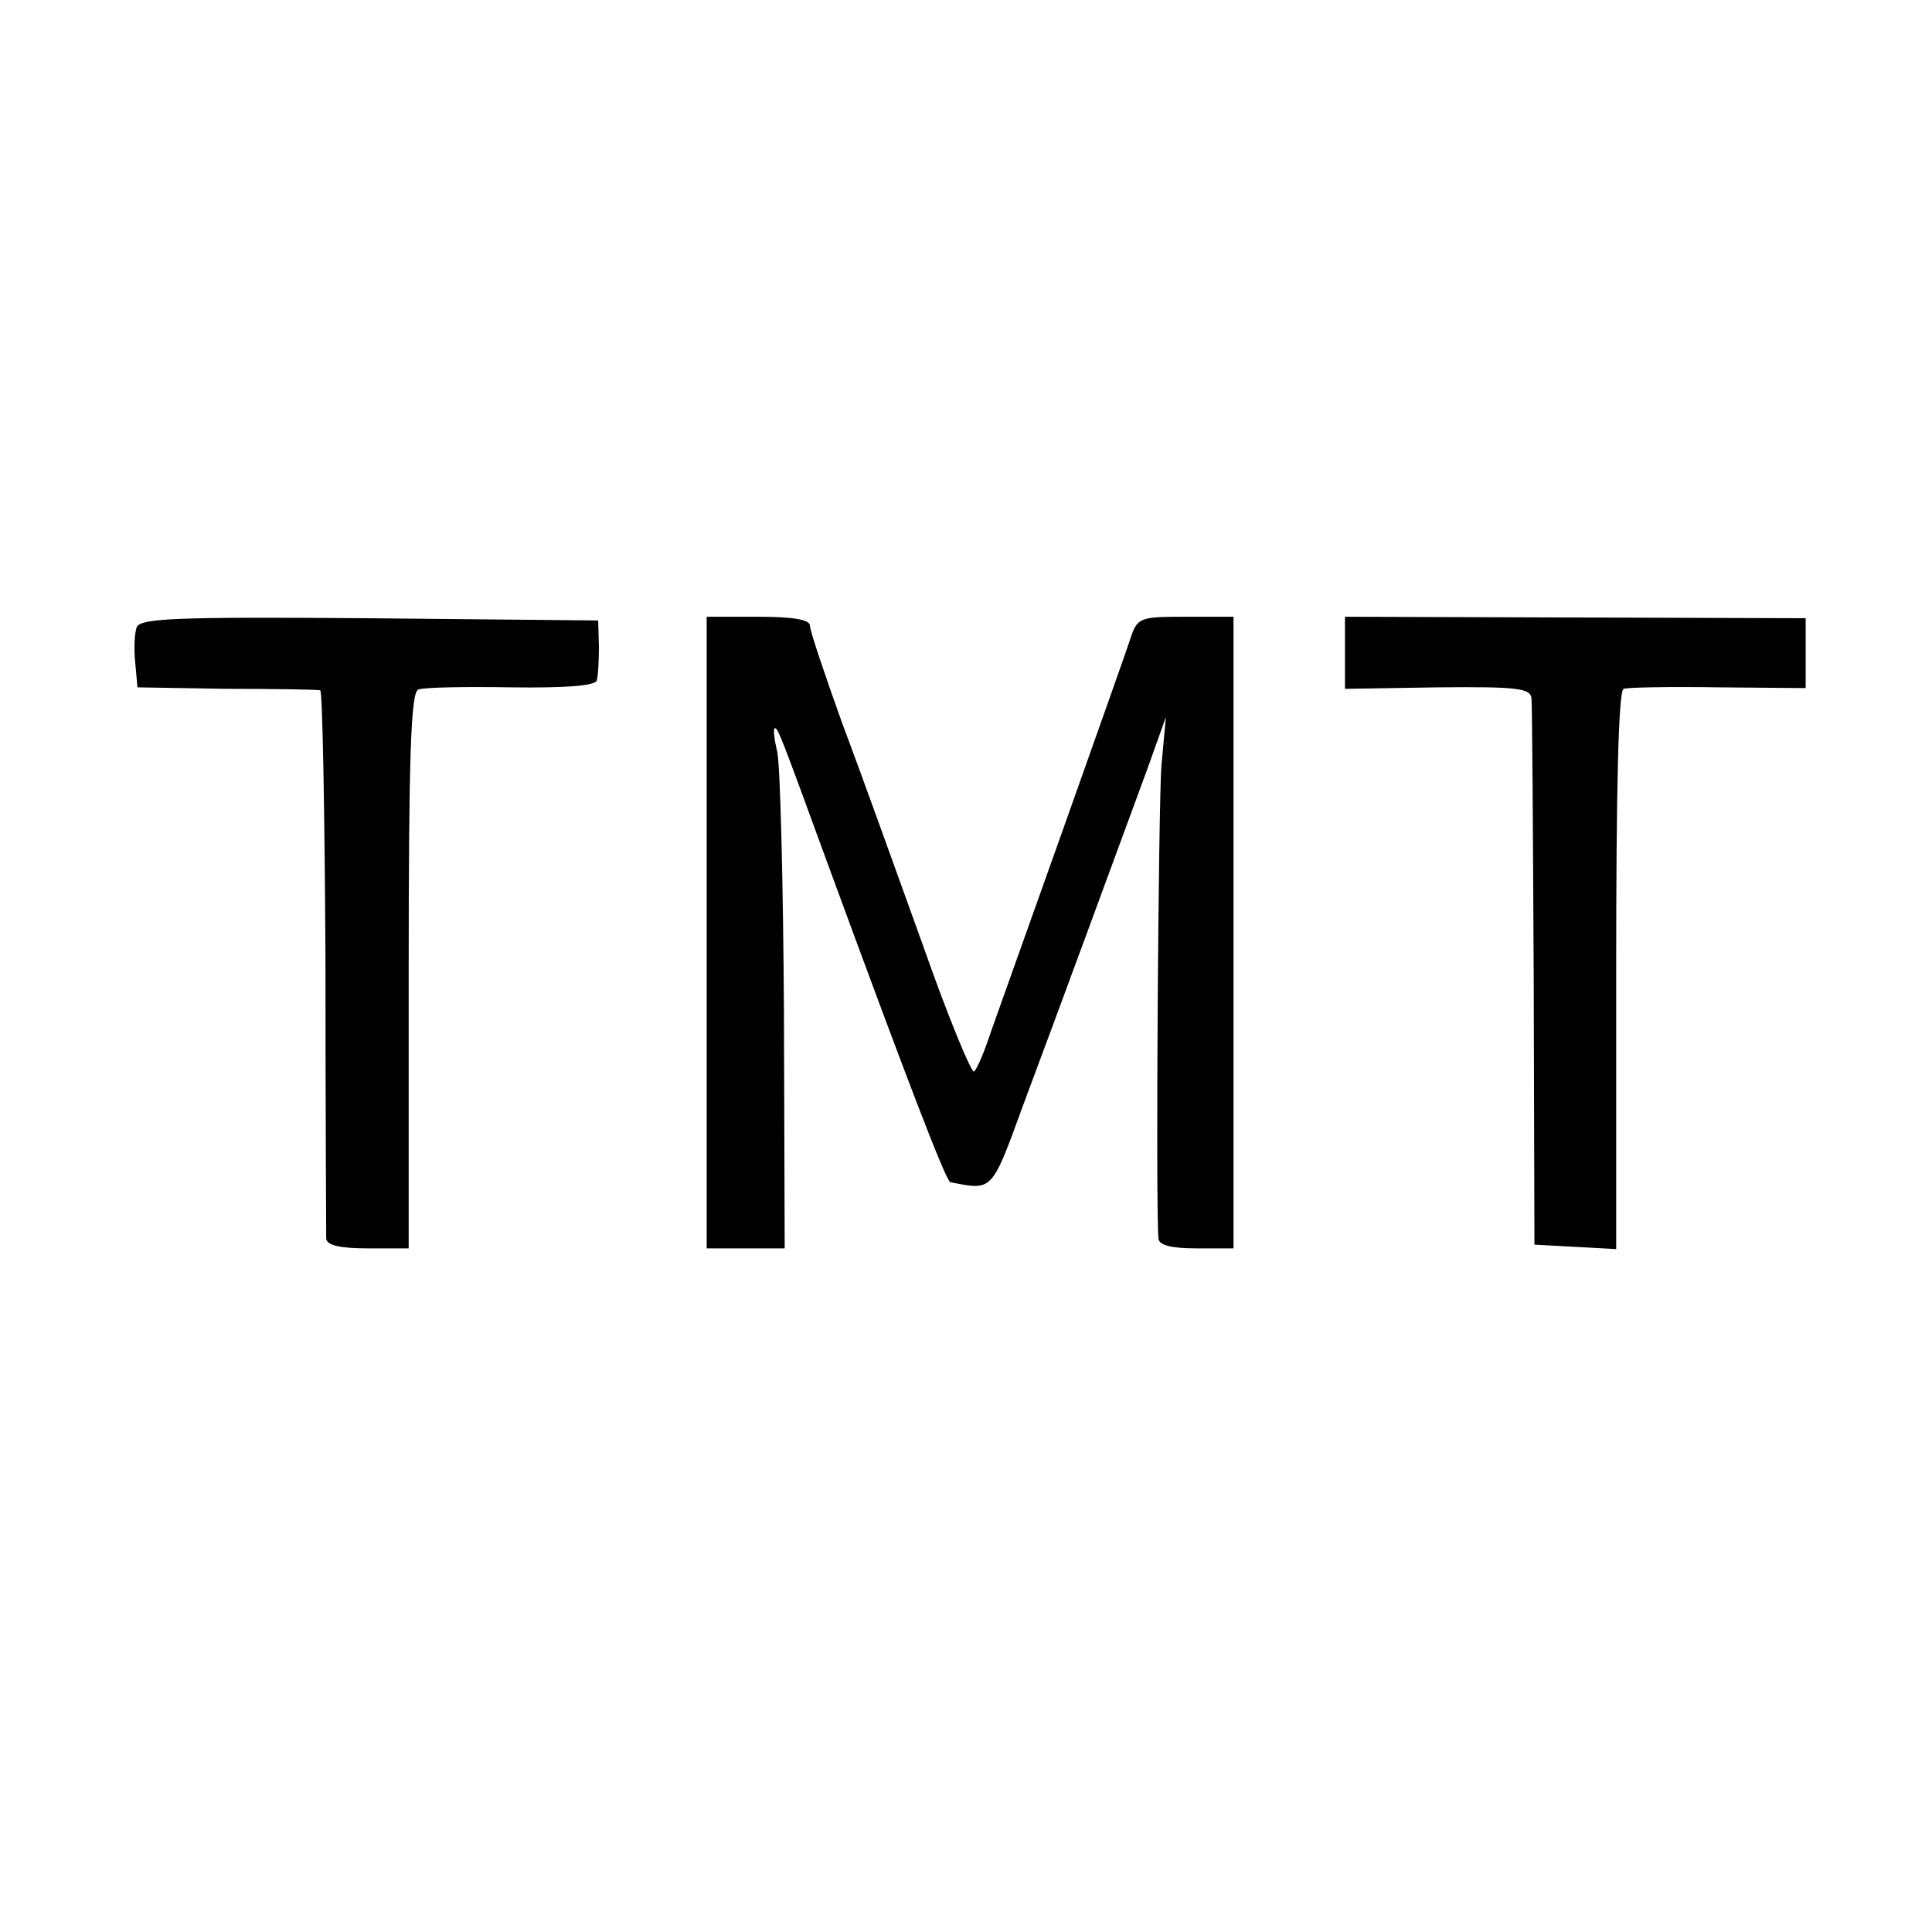
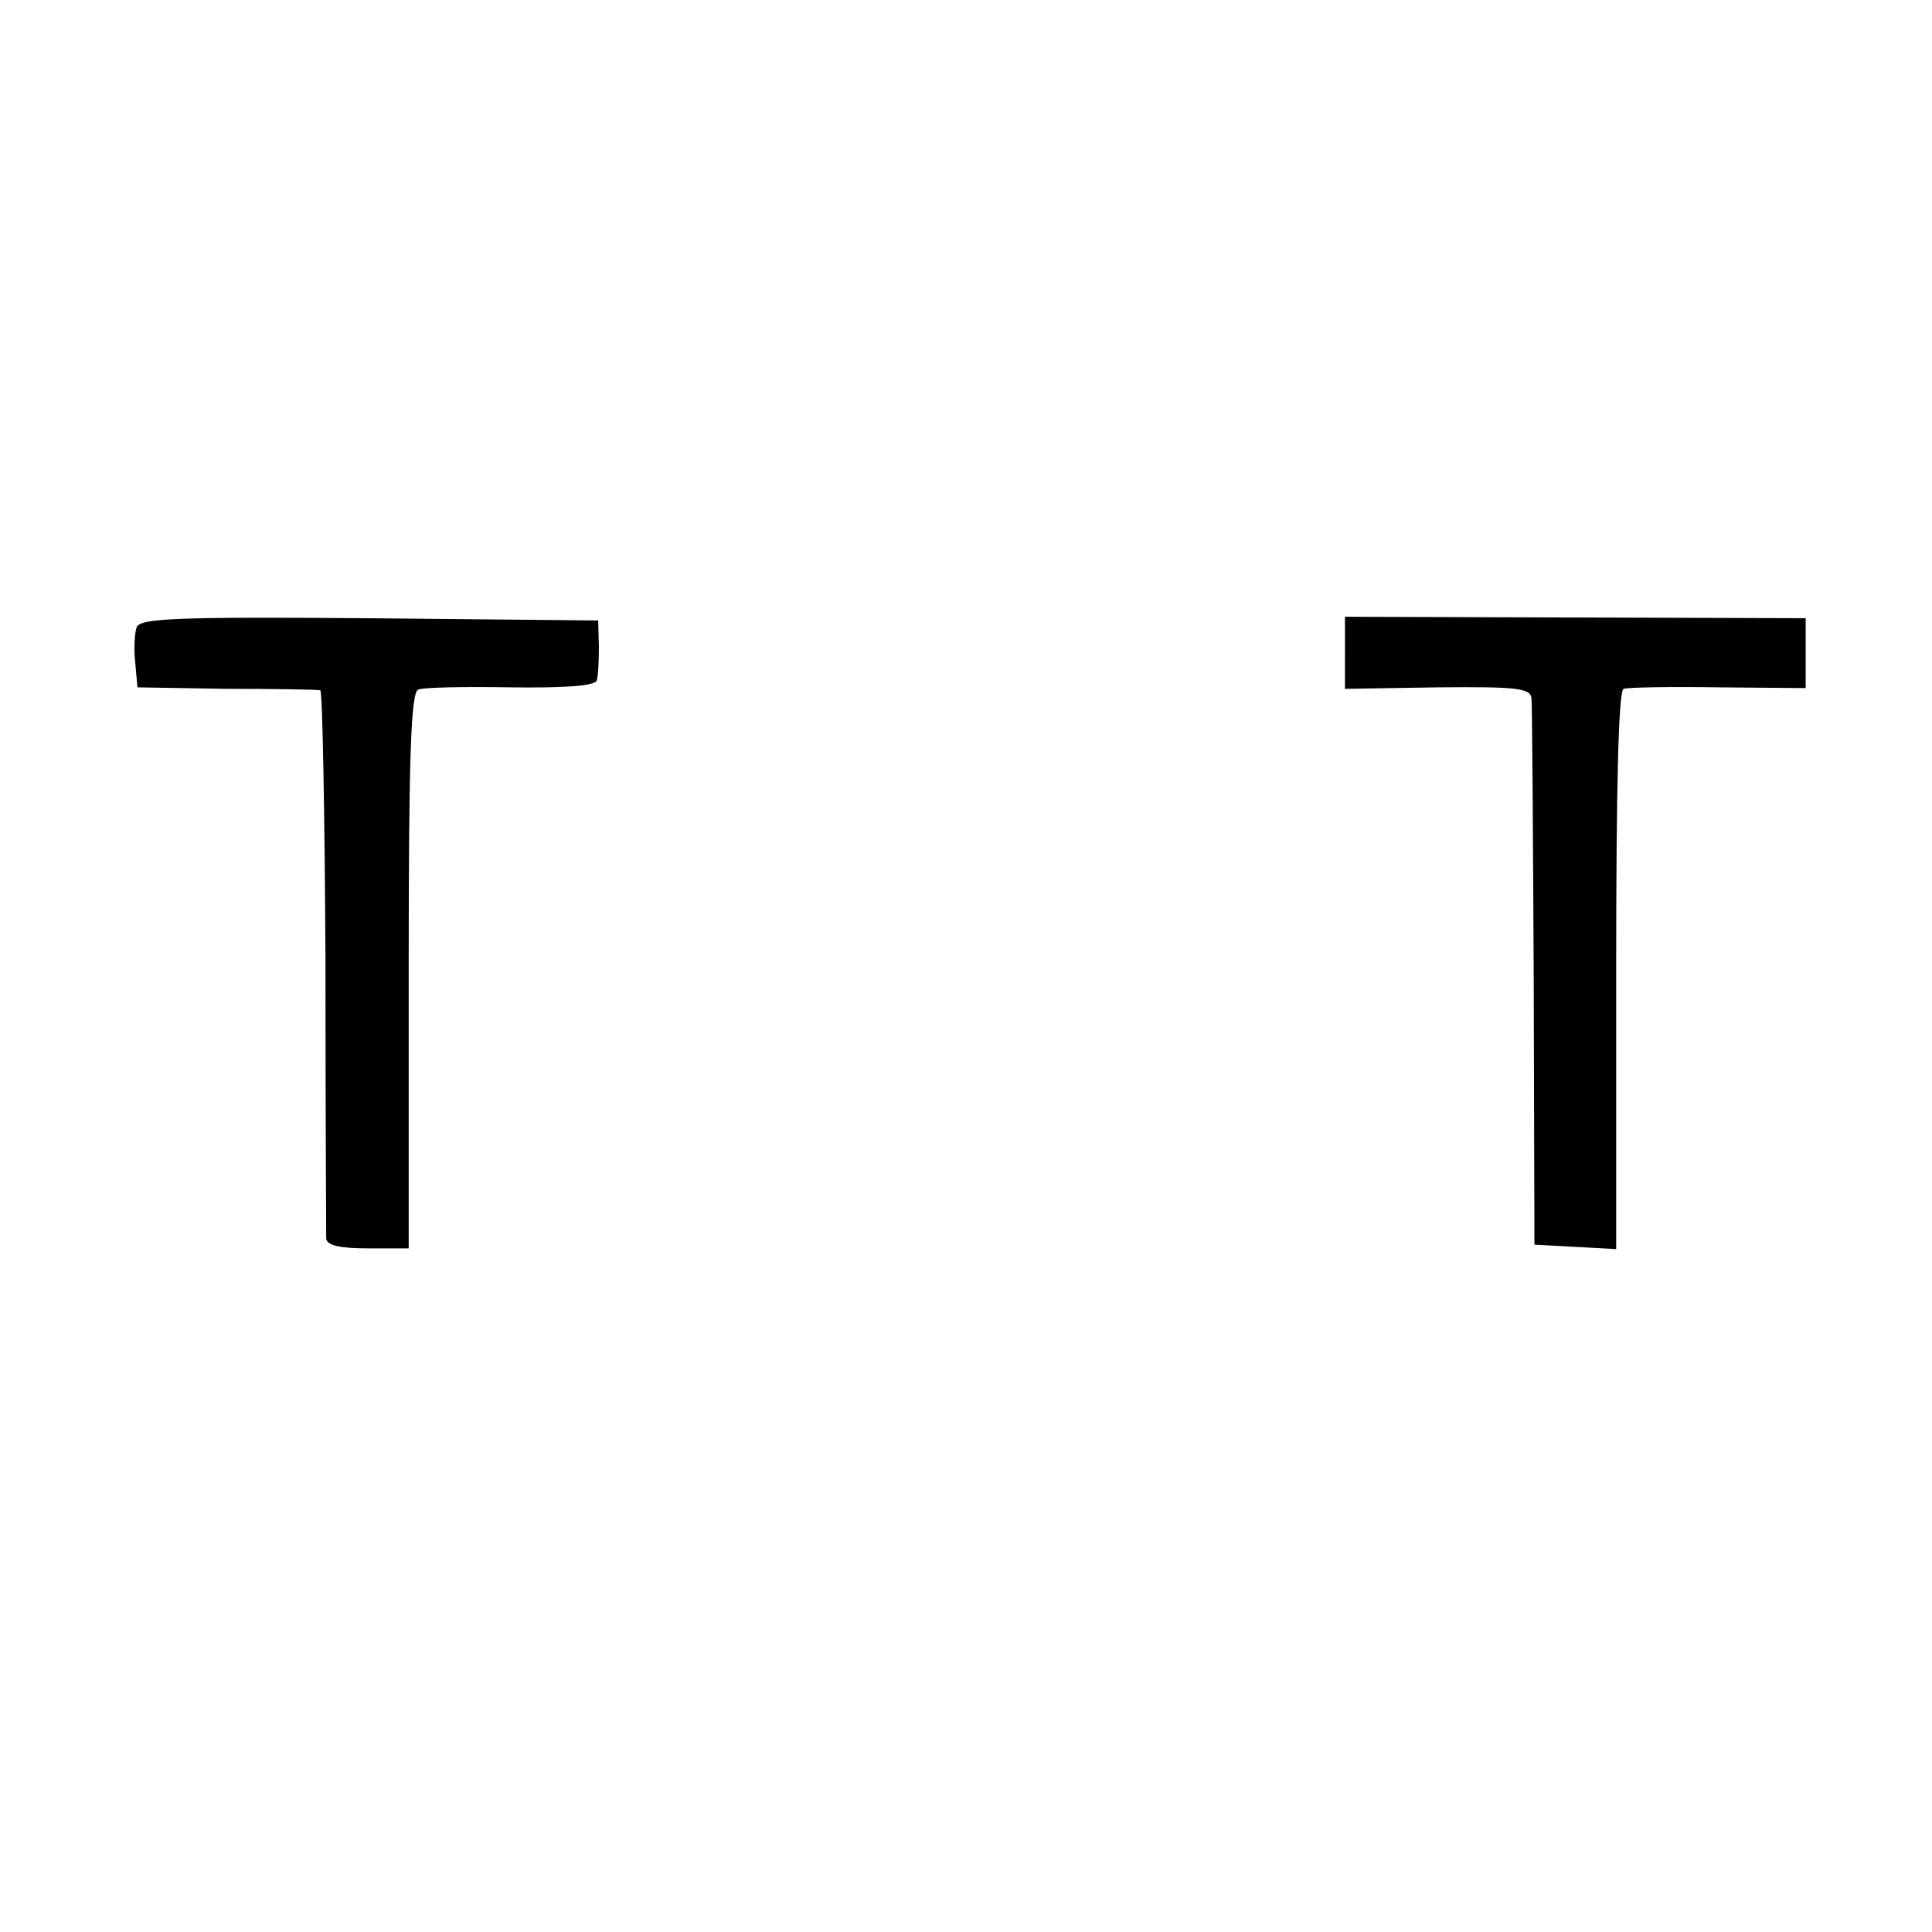
<svg xmlns="http://www.w3.org/2000/svg" version="1.0" width="260pt" height="260pt" viewBox="0 0 260 260" preserveAspectRatio="xMidYMid meet">
  <g transform="translate(0,260) scale(0.1,-0.1)" fill="#000000" stroke="none">
    <path d="M184 1756 c-3 -8 -4 -29 -2 -48 l3 -33 120 -2 c66 0 123 -1 126 -2 3 -1 6 -164 7 -363 0 -200 1 -369 1 -375 1 -9 19 -13 56 -13 l55 0 0 374 c0 290 3 375 13 378 6 3 62 4 124 3 73 -1 113 2 116 9 2 6 3 27 3 46 l-1 35 -308 3 c-259 2 -308 0 -313 -12z" />
-     <path d="M951 1345 l0 -425 53 0 52 0 -1 318 c-1 174 -5 332 -9 350 -4 17 -6 32 -3 32 4 0 9 -13 70 -180 105 -286 160 -430 166 -431 57 -11 55 -14 98 104 48 128 129 349 167 452 l25 70 -6 -65 c-4 -52 -8 -587 -4 -637 1 -9 18 -13 51 -13 l50 0 0 425 0 425 -64 0 c-61 0 -65 -1 -74 -27 -5 -16 -46 -131 -91 -258 -45 -126 -89 -250 -98 -275 -8 -25 -18 -48 -22 -52 -3 -4 -35 73 -69 170 -35 97 -83 231 -108 297 -24 67 -44 126 -44 133 0 8 -22 12 -69 12 l-70 0 0 -425z" />
    <path d="M1810 1722 l0 -49 125 2 c106 1 125 -1 126 -15 1 -8 2 -177 3 -375 l1 -360 55 -3 55 -3 0 375 c0 244 3 377 10 379 5 2 63 3 128 2 l117 -1 0 47 0 47 -310 1 -310 1 0 -48z" />
  </g>
</svg>